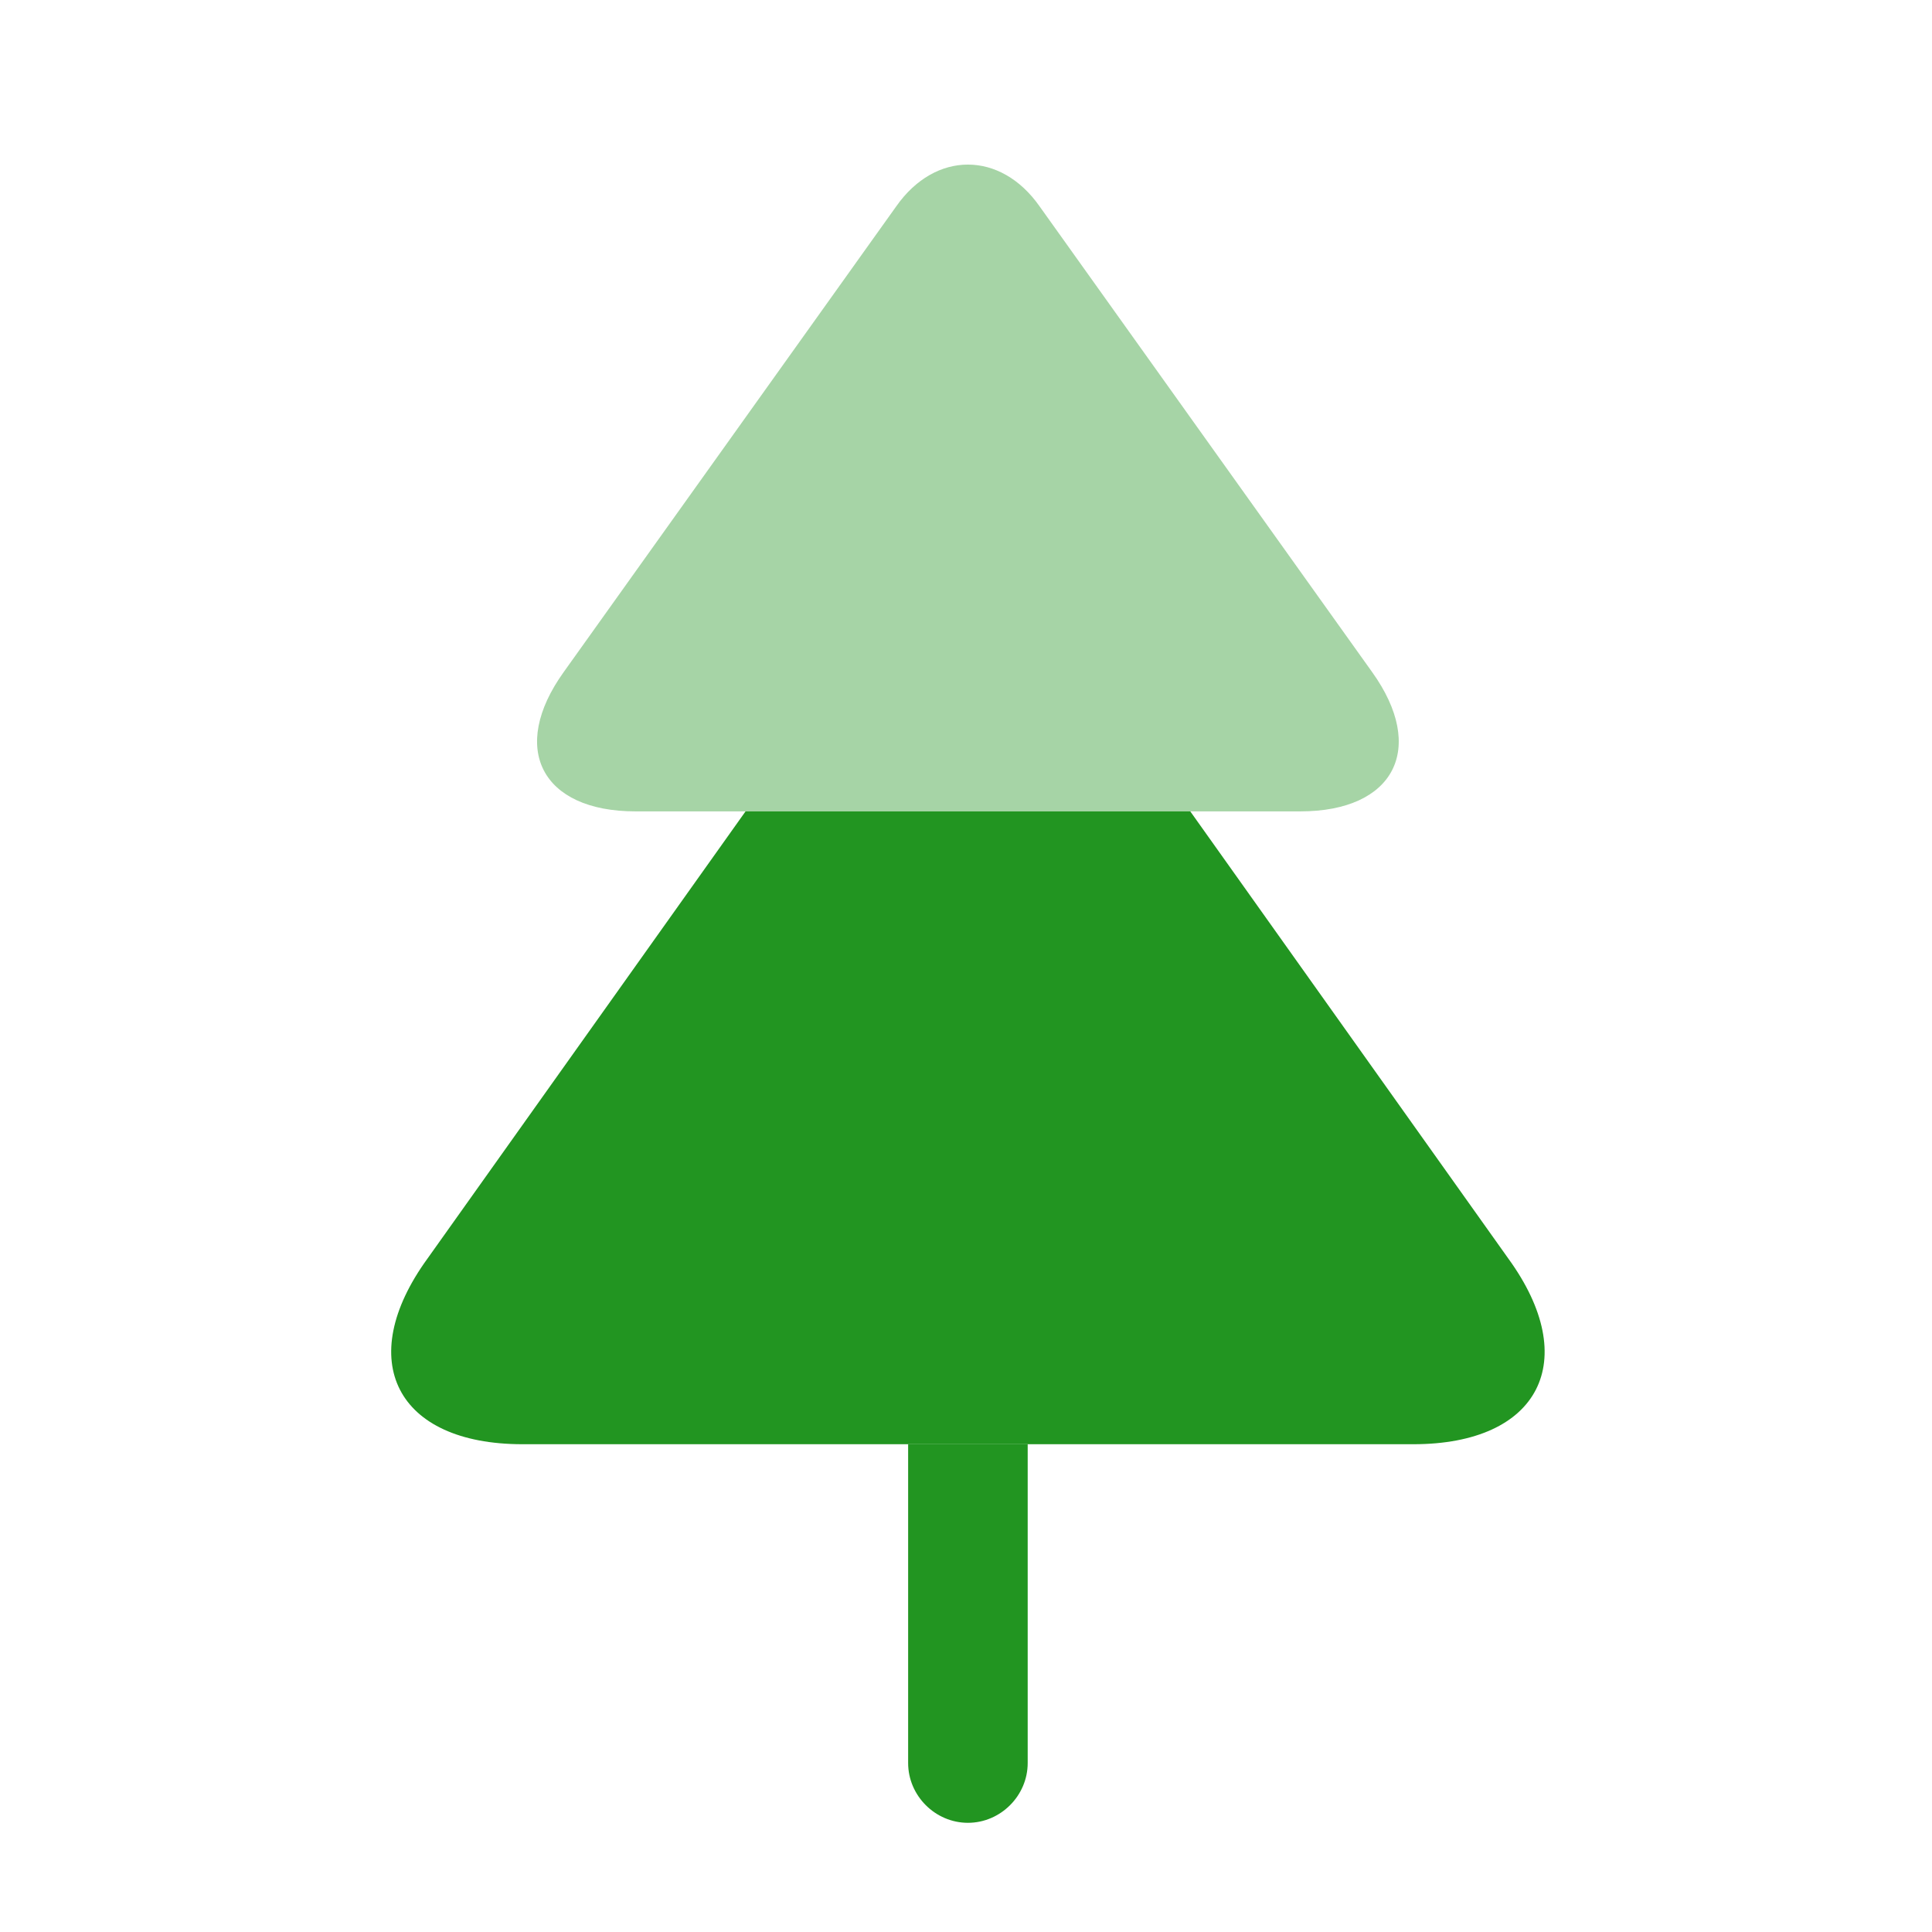
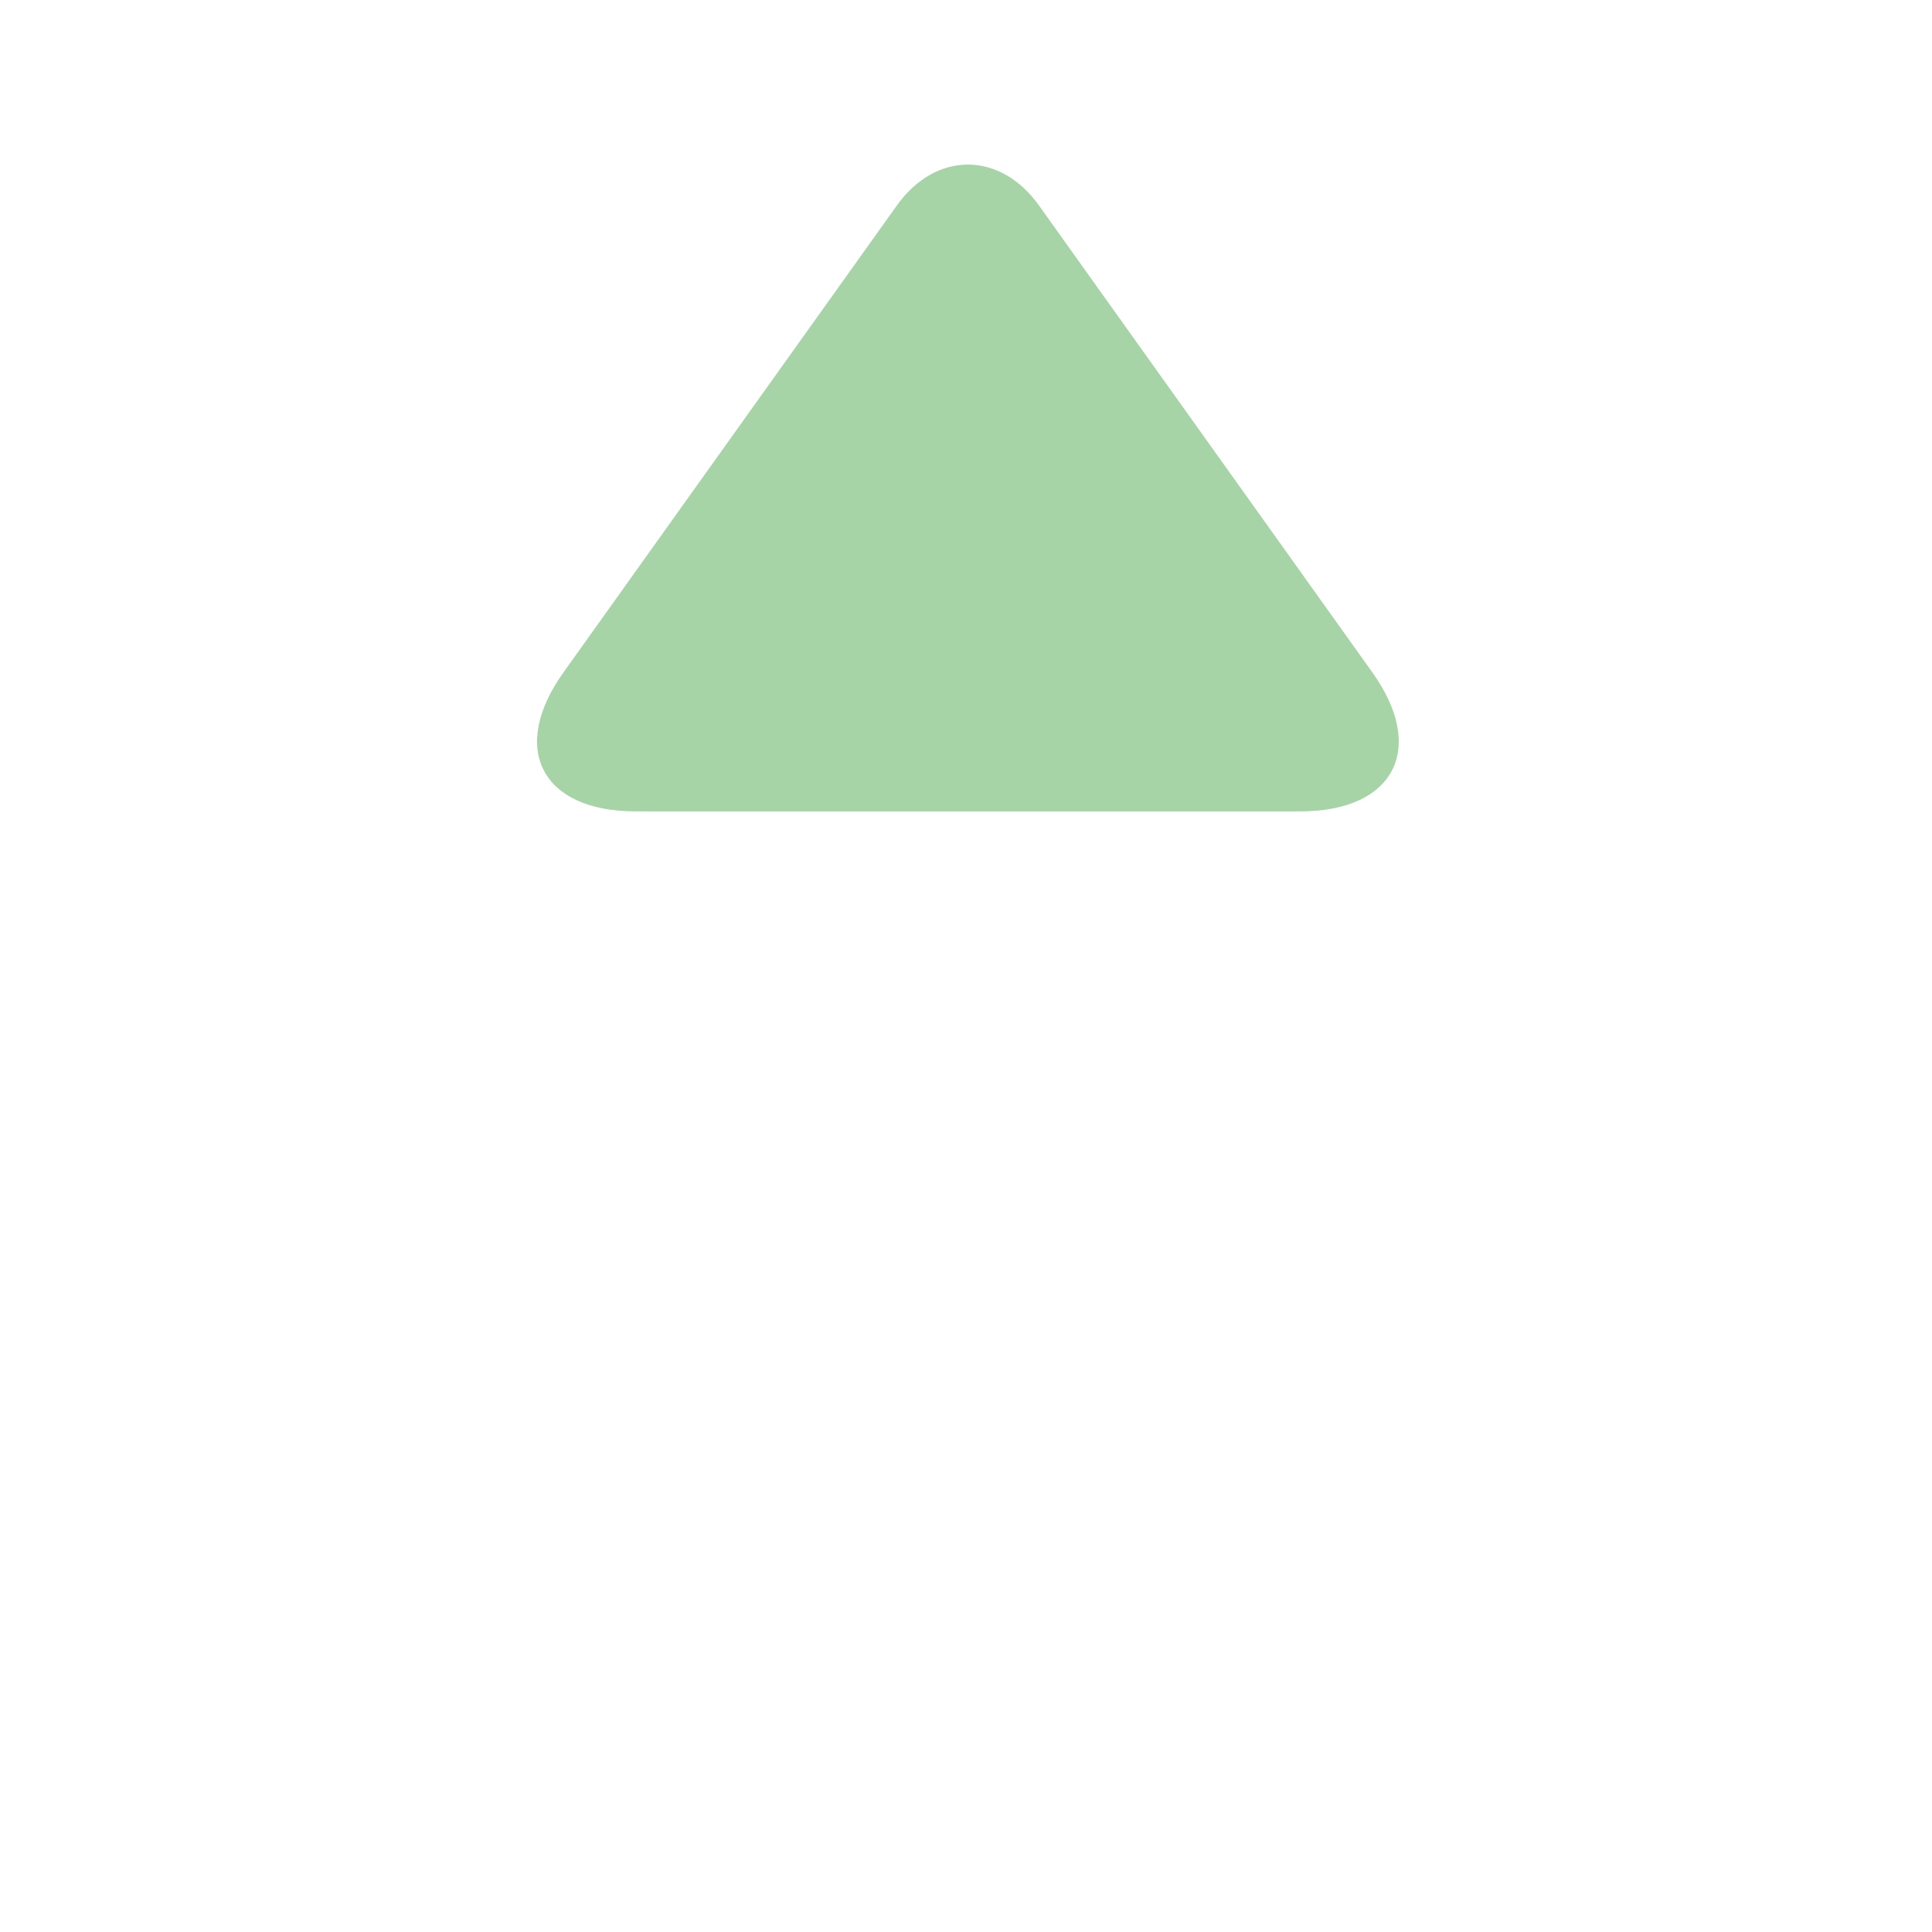
<svg xmlns="http://www.w3.org/2000/svg" width="101" height="101" viewBox="0 0 101 101" fill="none">
  <path opacity="0.4" d="M67.975 42.417H33.225C28.308 42.417 26.6 39.125 29.475 35.125L46.85 10.792C48.892 7.875 52.308 7.875 54.35 10.792L71.725 35.125C74.6 39.125 72.892 42.417 67.975 42.417Z" fill="#229521" />
-   <path d="M73.892 75.5H27.308C20.725 75.5 18.475 71.125 22.35 65.792L38.975 42.417H62.225L78.85 65.792C82.725 71.125 80.475 75.5 73.892 75.5Z" fill="#229521" />
-   <path d="M53.725 75.5V92.167C53.725 93.875 52.308 95.292 50.6 95.292C48.892 95.292 47.475 93.875 47.475 92.167V75.5H53.725Z" fill="#229521" />
</svg>